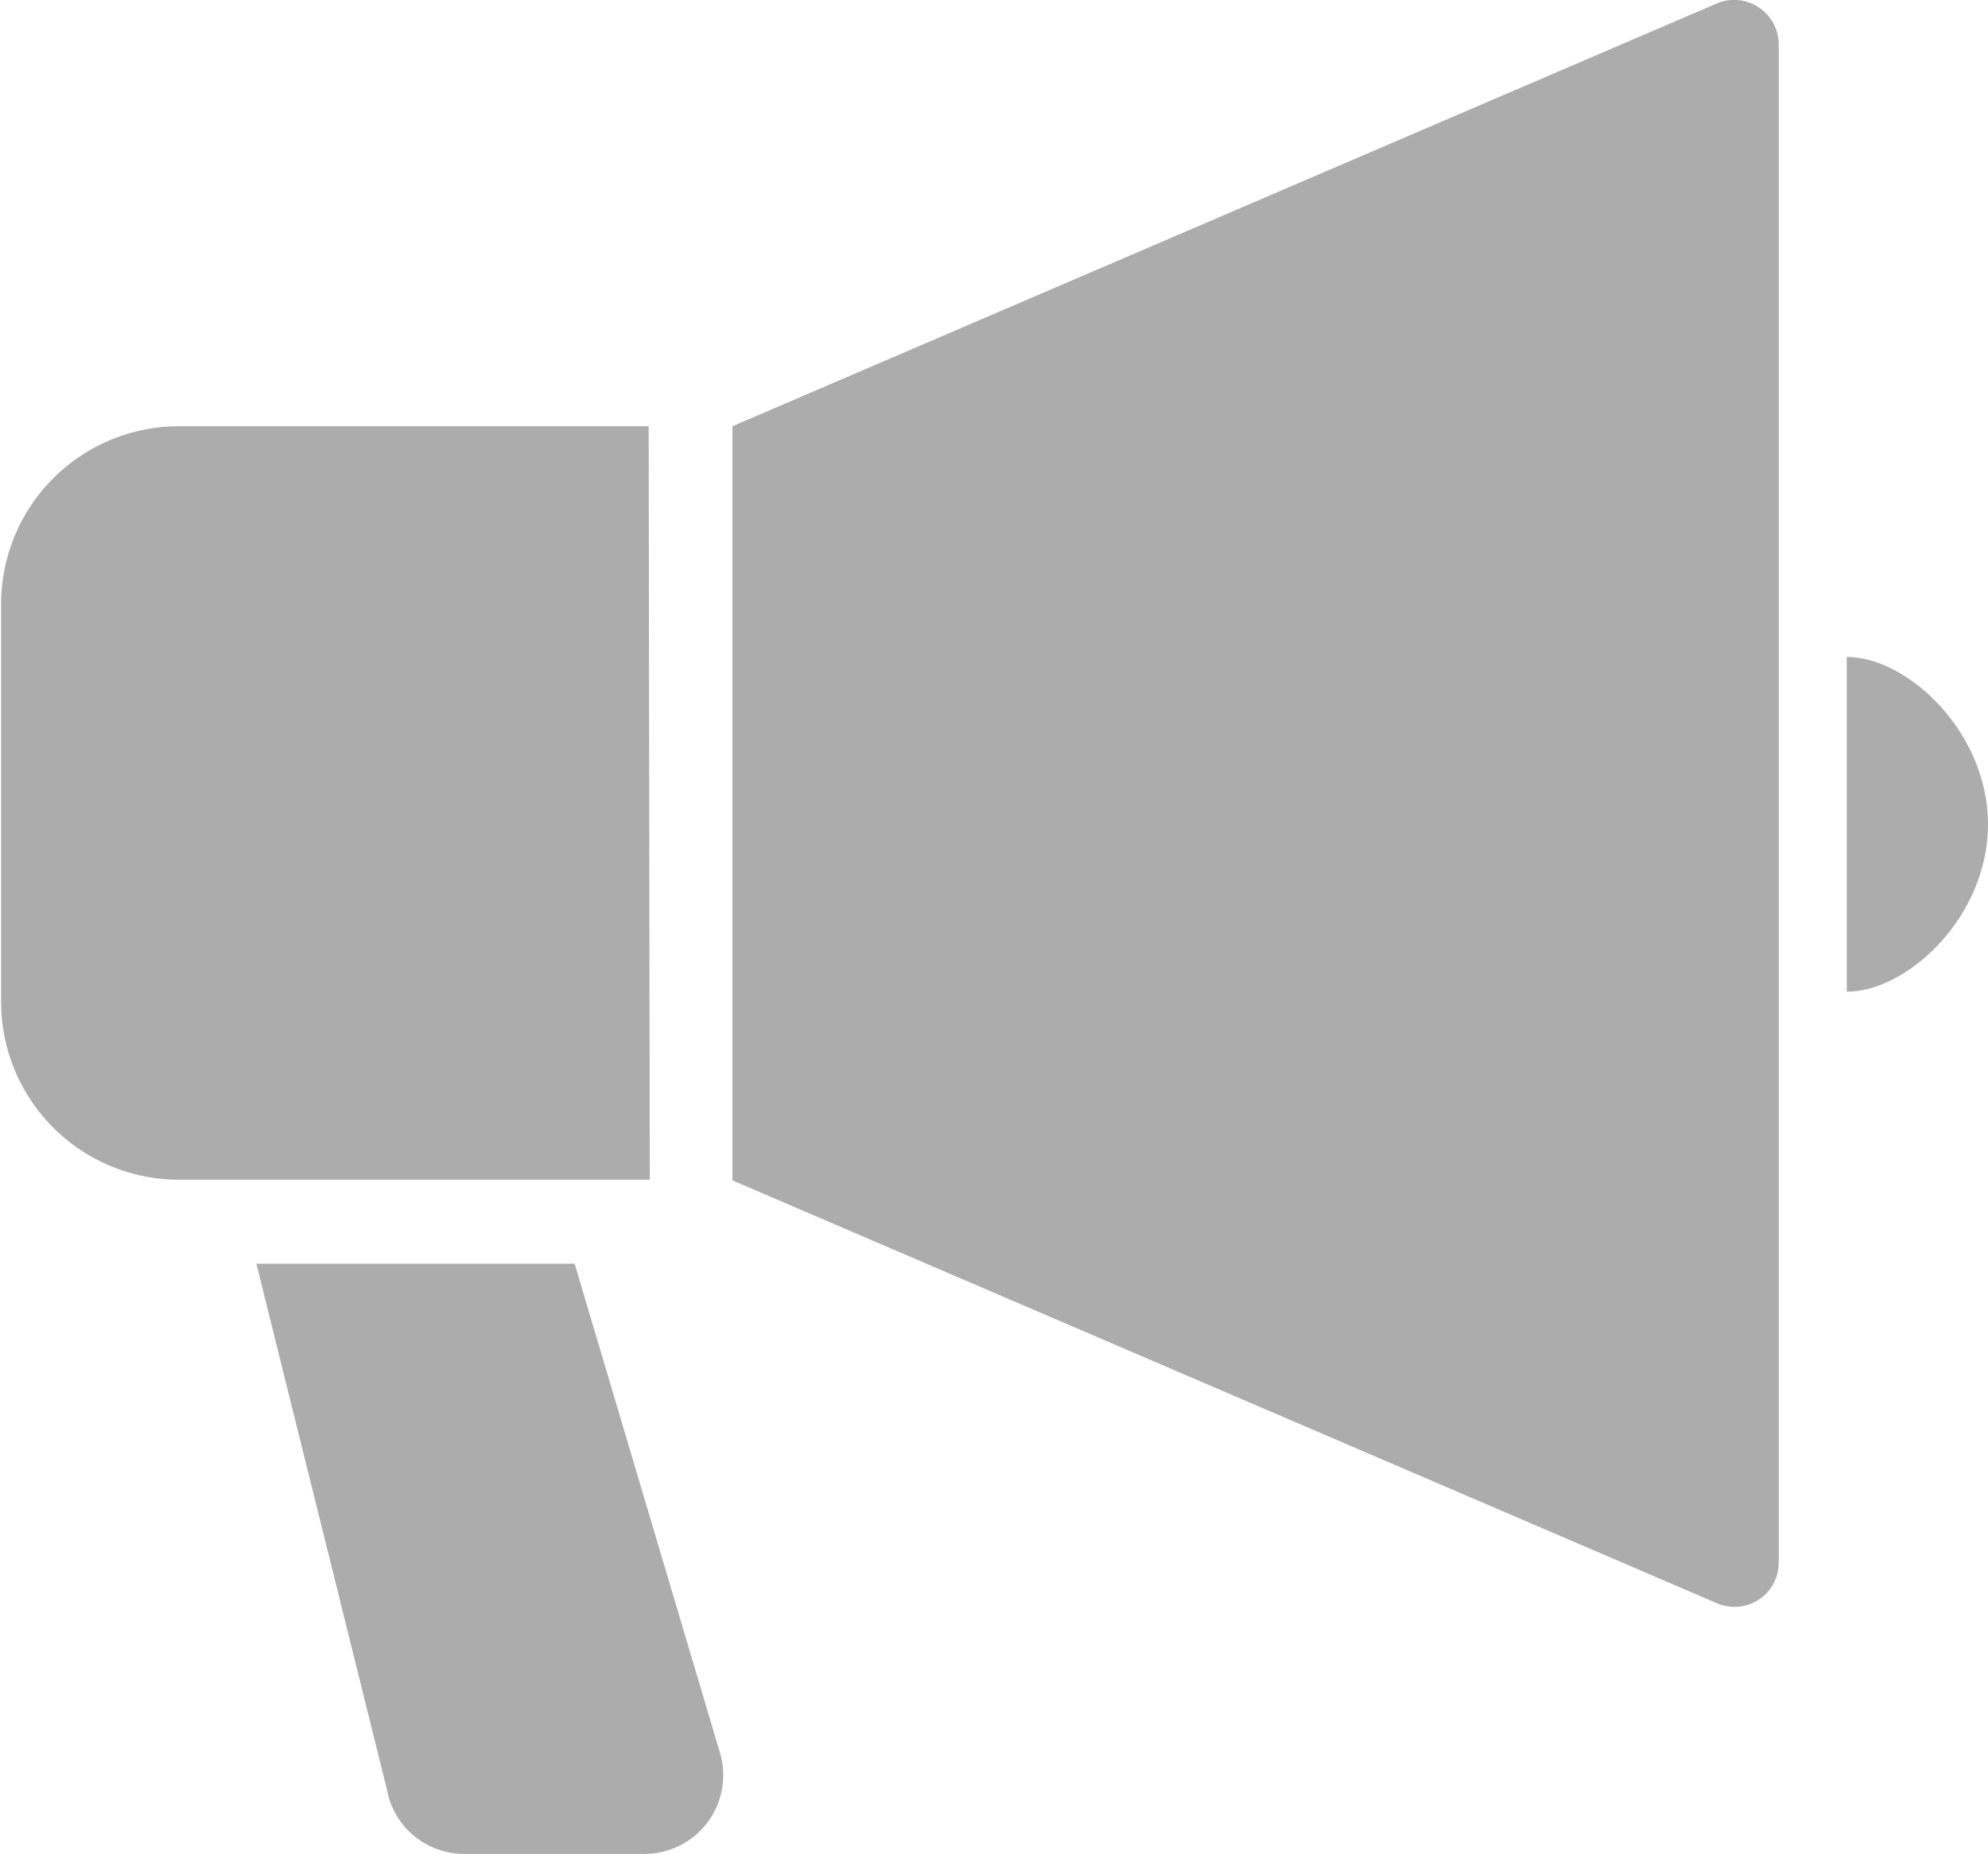
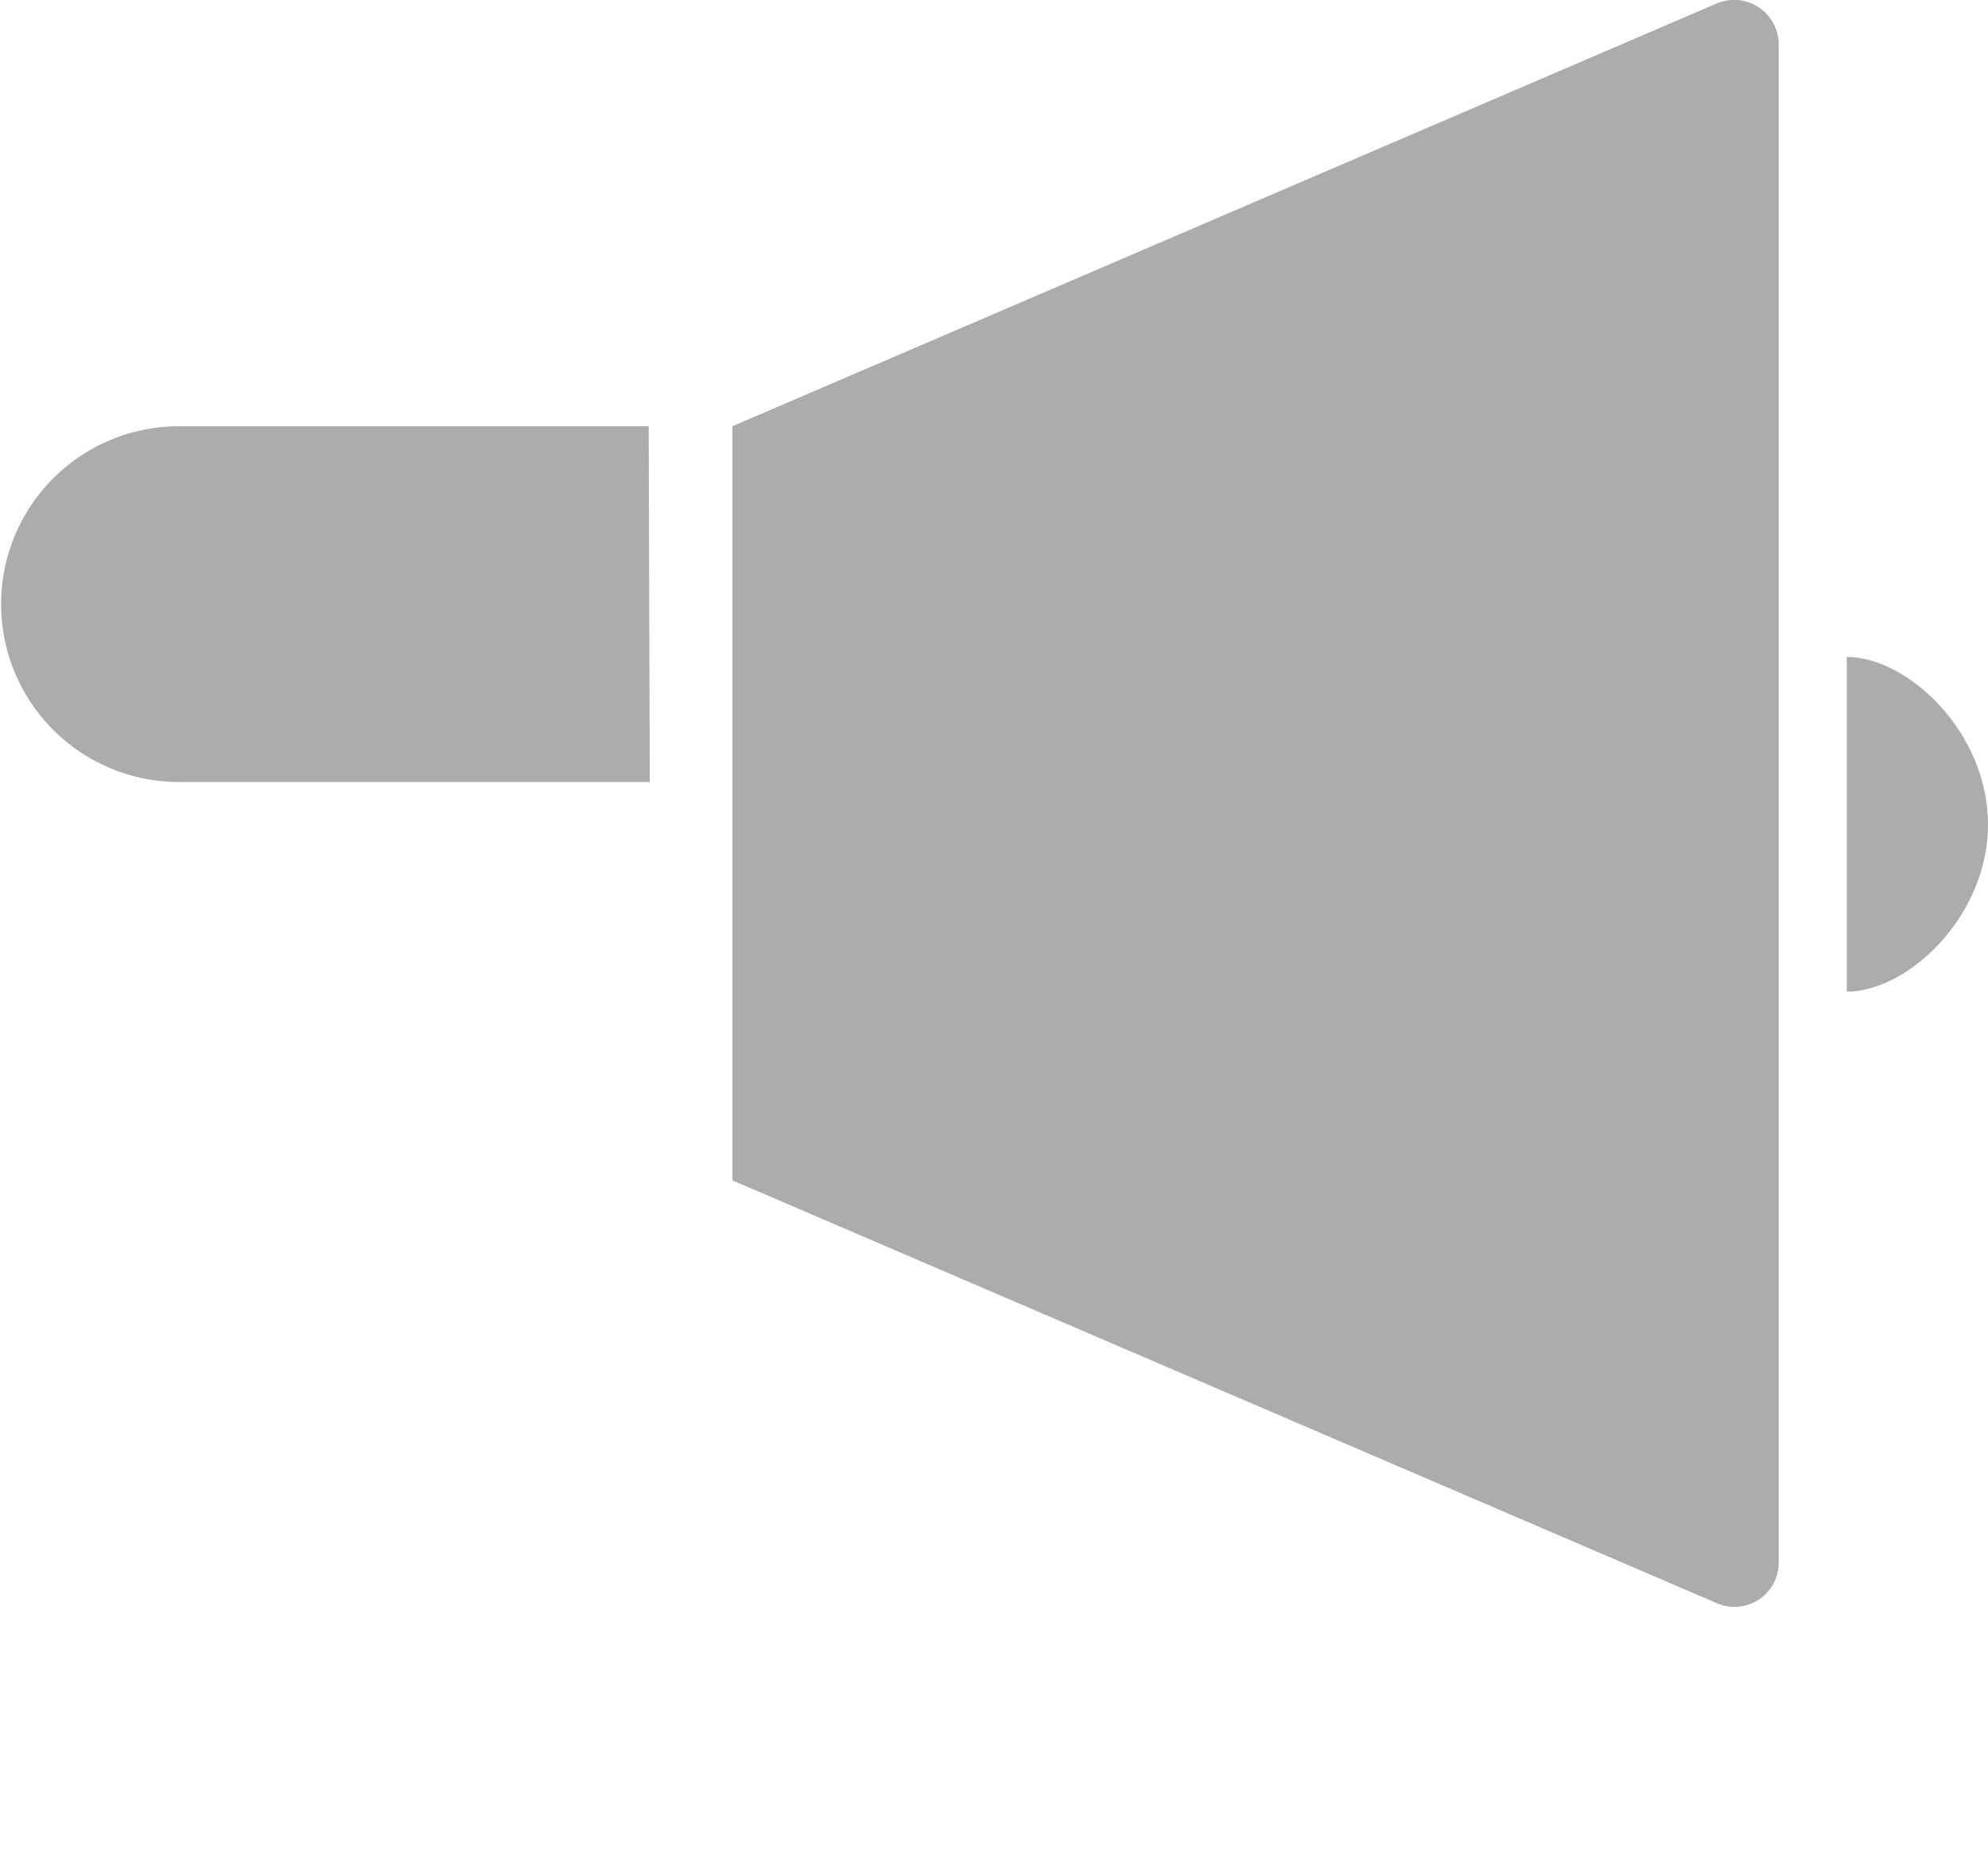
<svg xmlns="http://www.w3.org/2000/svg" viewBox="0 0 89.95 83.9">
  <defs>
    <style>.cls-1{fill:#acacac;}</style>
  </defs>
  <g id="レイヤー_2" data-name="レイヤー 2">
    <g id="デザイン">
      <path class="cls-1" d="M79.57.33a2,2,0,0,0-1.9-.17L33.14,19.29V53.42L77.67,72.55a2,2,0,0,0,2.81-1.85V2A2,2,0,0,0,79.57.33Z" />
-       <path class="cls-1" d="M29.35,19.29H8.05a8.05,8.05,0,0,0-8,8.05v18a8.05,8.05,0,0,0,8.05,8.05h21.3Z" />
+       <path class="cls-1" d="M29.35,19.29H8.05a8.05,8.05,0,0,0-8,8.05a8.05,8.05,0,0,0,8.05,8.05h21.3Z" />
      <path class="cls-1" d="M83.56,29.73V44.88c2.75,0,6.39-3.39,6.39-7.57S86.31,29.73,83.56,29.73Z" />
-       <path class="cls-1" d="M26,57.19H11.6L17.51,81A3.54,3.54,0,0,0,21,83.9h8.18a3.56,3.56,0,0,0,3.4-4.56Z" />
    </g>
  </g>
</svg>